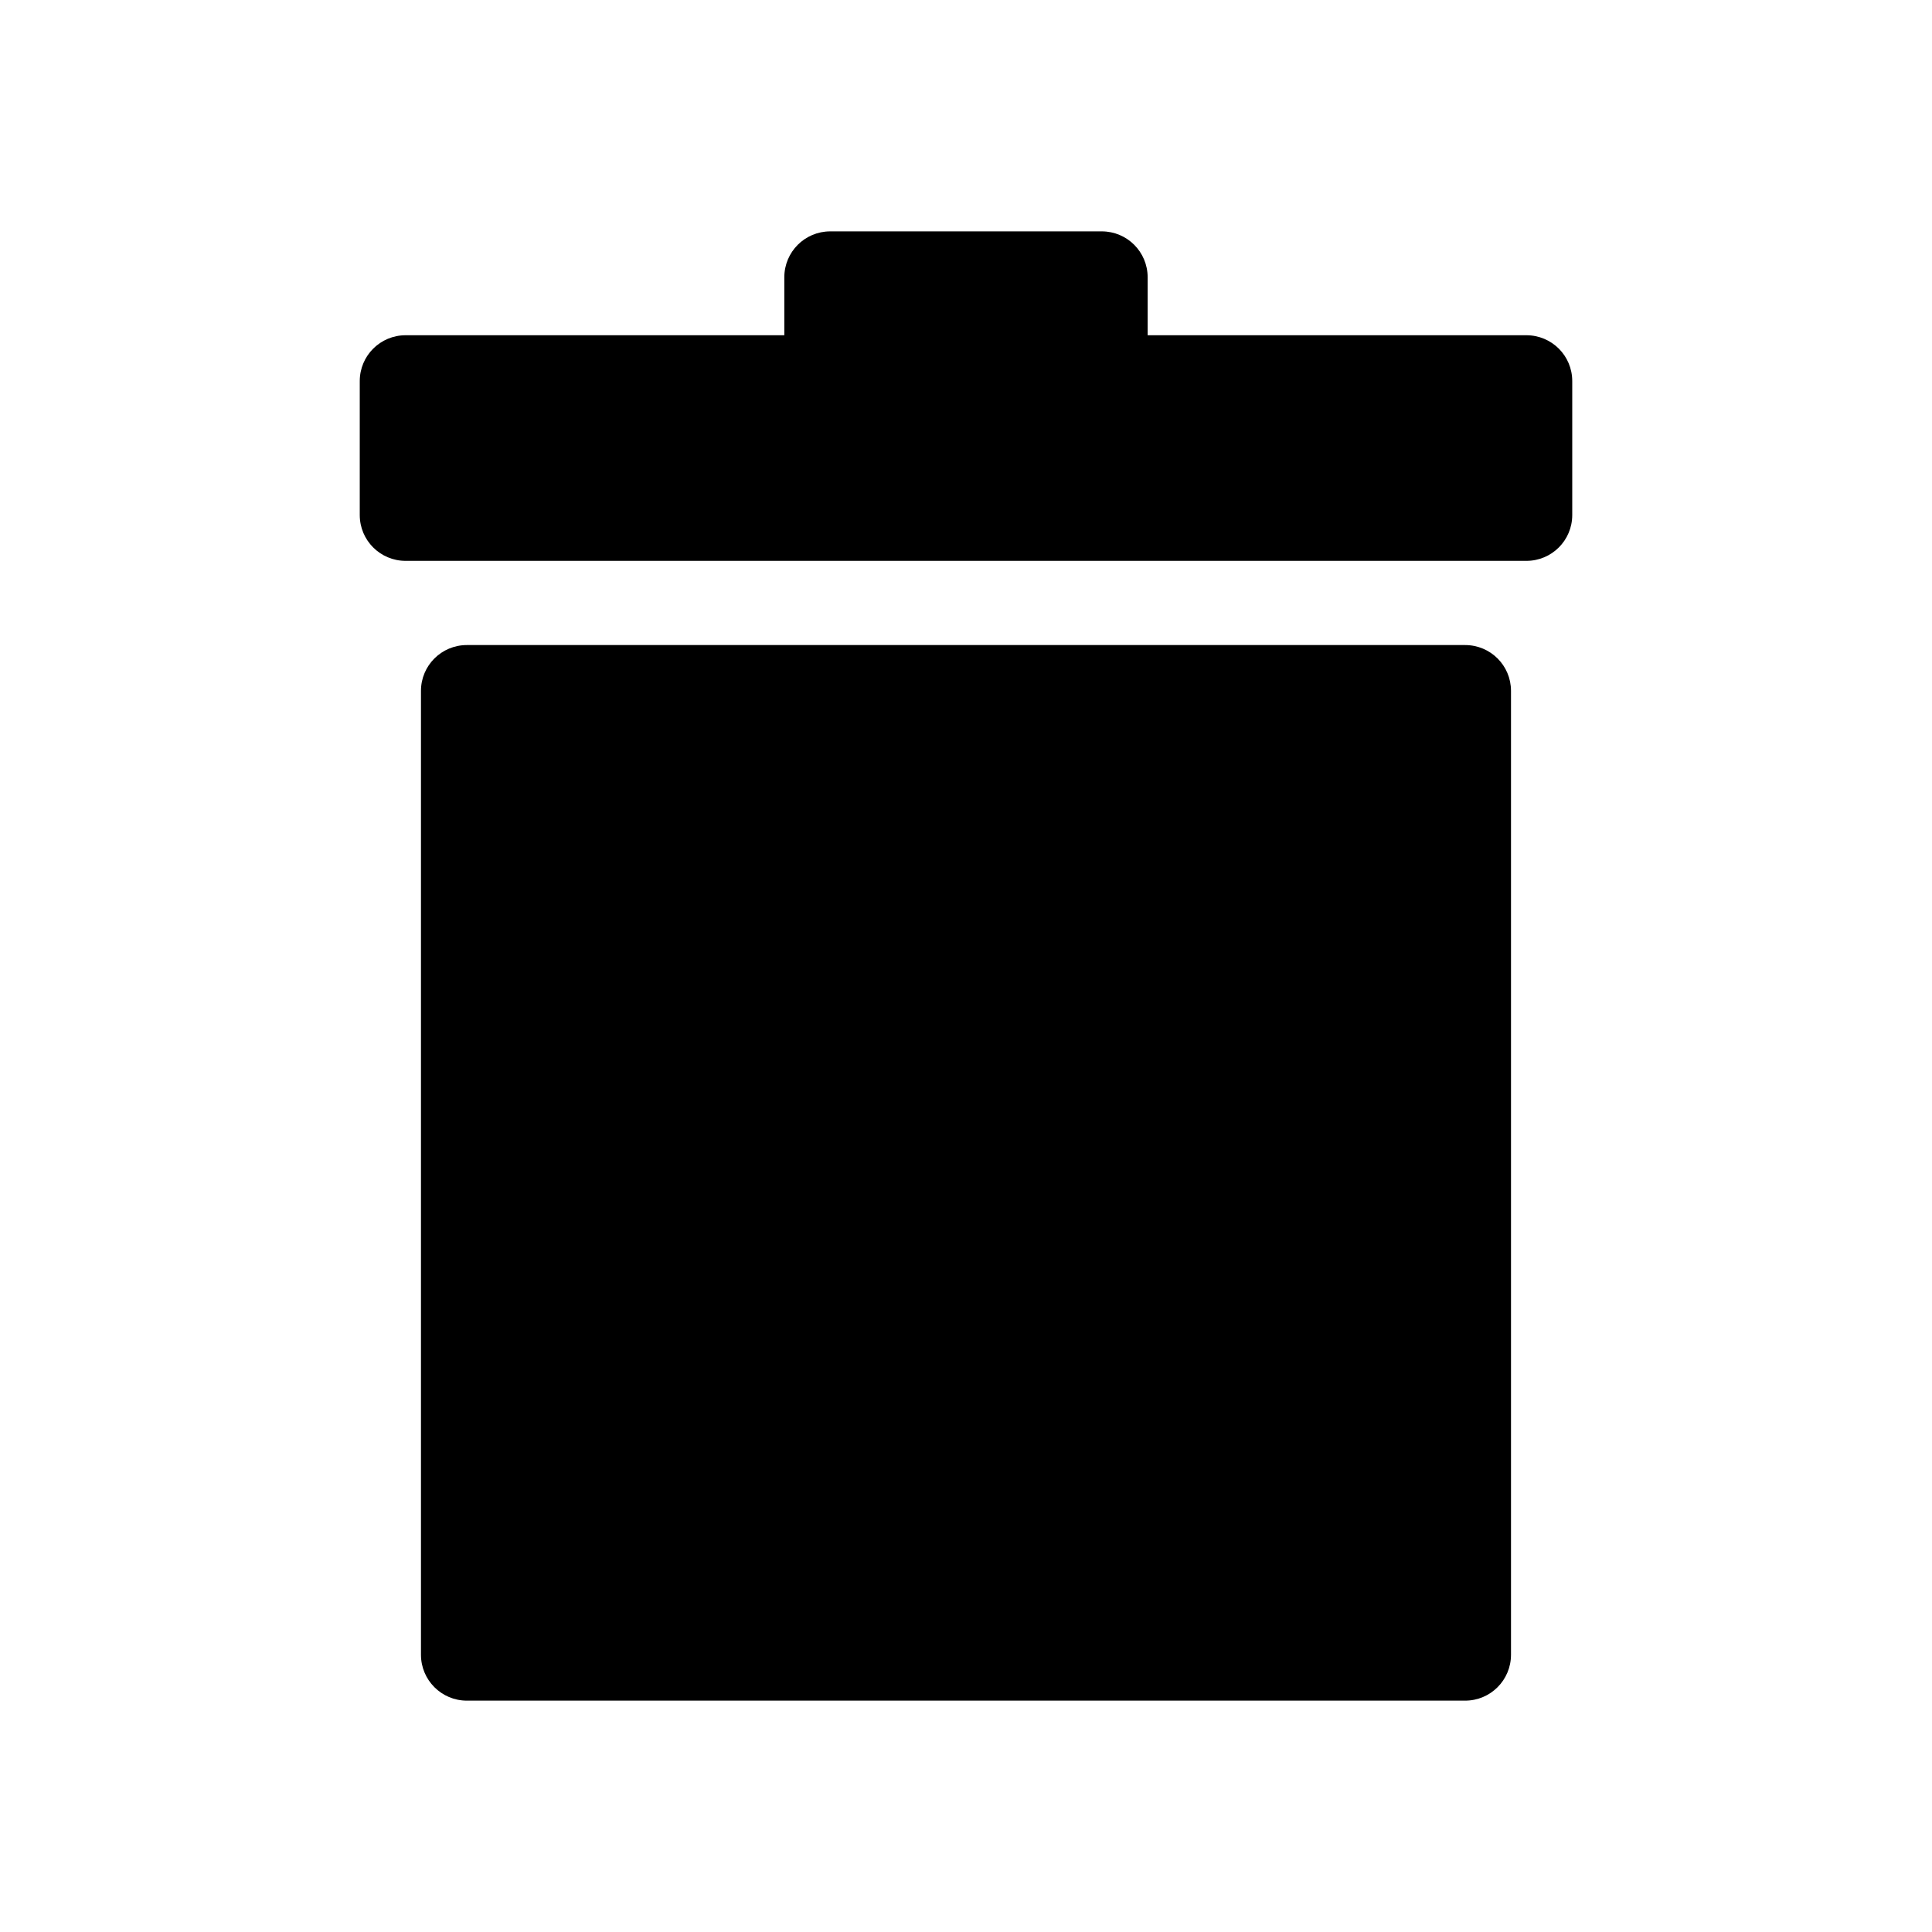
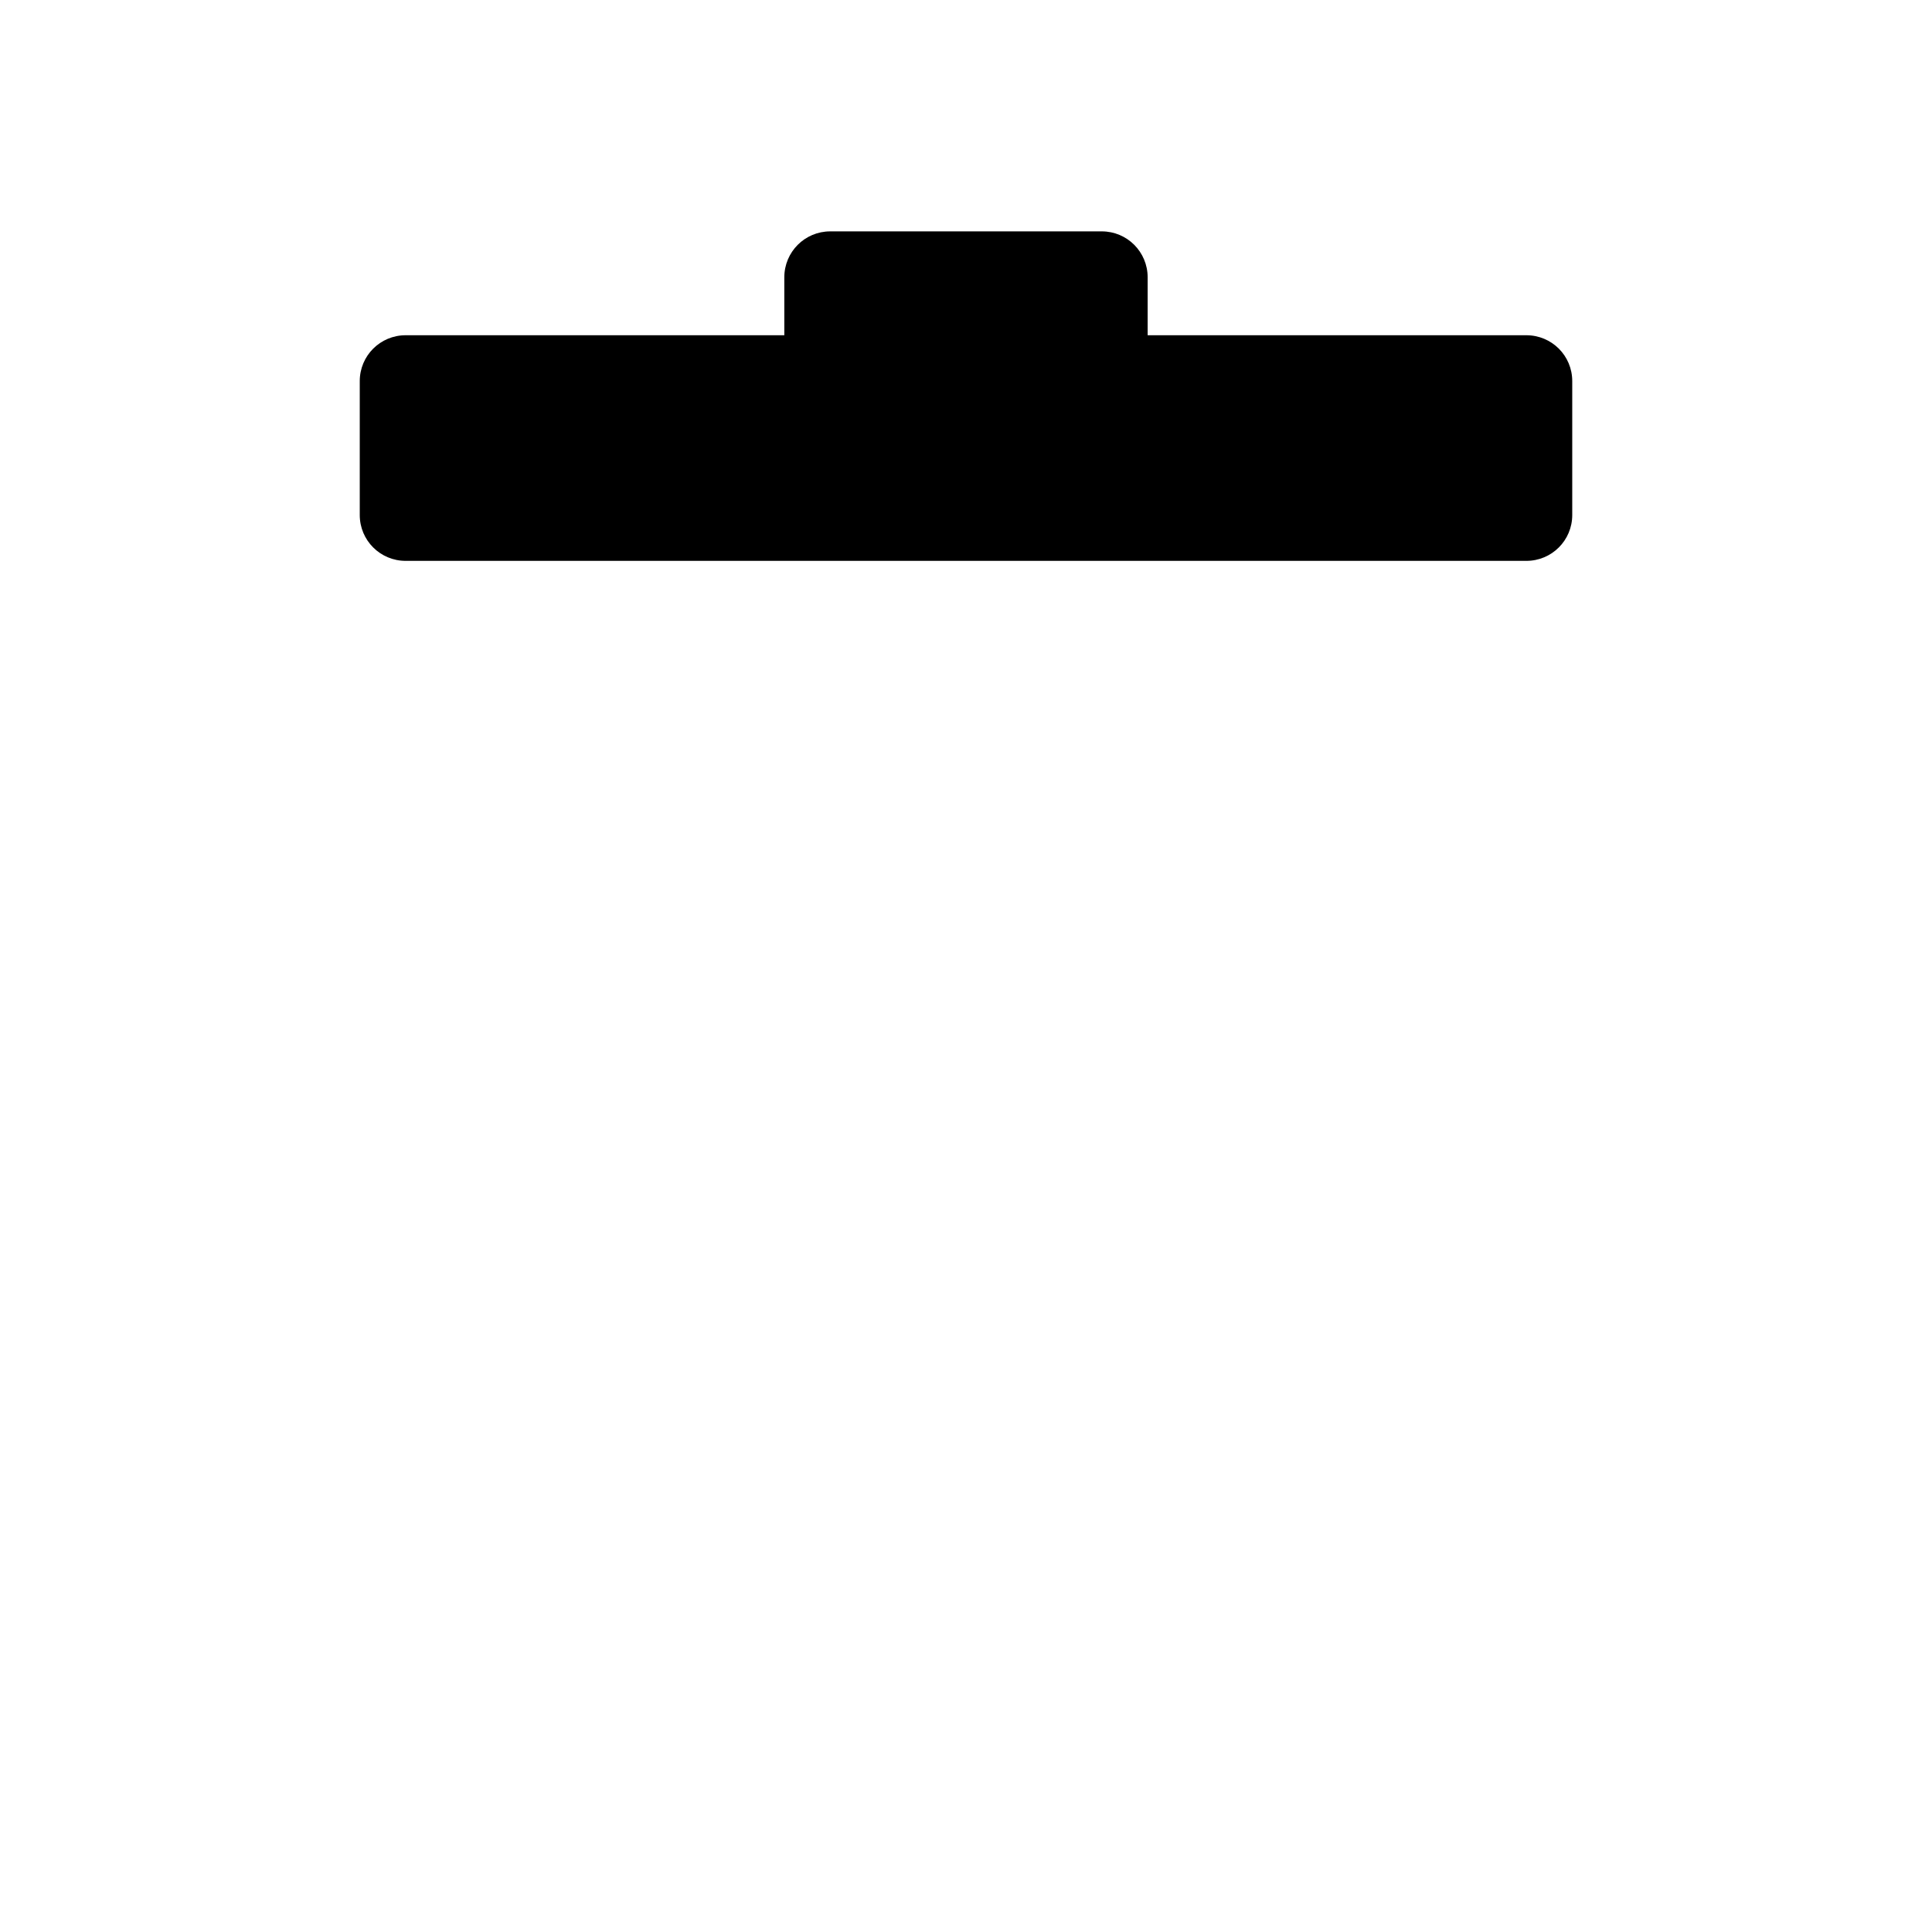
<svg xmlns="http://www.w3.org/2000/svg" width="30" height="30" viewBox="0 0 100 100">
  <g>
    <g>
-       <path d="M75.834,33.388h-51.67c-1.311,0-2.375,1.058-2.375,2.373v49.887c0,1.314,1.064,2.377,2.375,2.377h51.67   c1.314,0,2.375-1.063,2.375-2.377V35.76C78.209,34.446,77.148,33.388,75.834,33.388z" />
-     </g>
+       </g>
    <g>
      <path d="M79.004,17.352H59.402v-2.999c0-1.314-1.061-2.377-2.373-2.377H42.971c-1.312,0-2.375,1.063-2.375,2.377v2.999H20.996   c-1.312,0-2.375,1.059-2.375,2.373v6.932c0,1.314,1.063,2.373,2.375,2.373h58.008c1.314,0,2.375-1.059,2.375-2.373v-6.932   C81.379,18.41,80.318,17.352,79.004,17.352z" />
    </g>
  </g>
</svg>